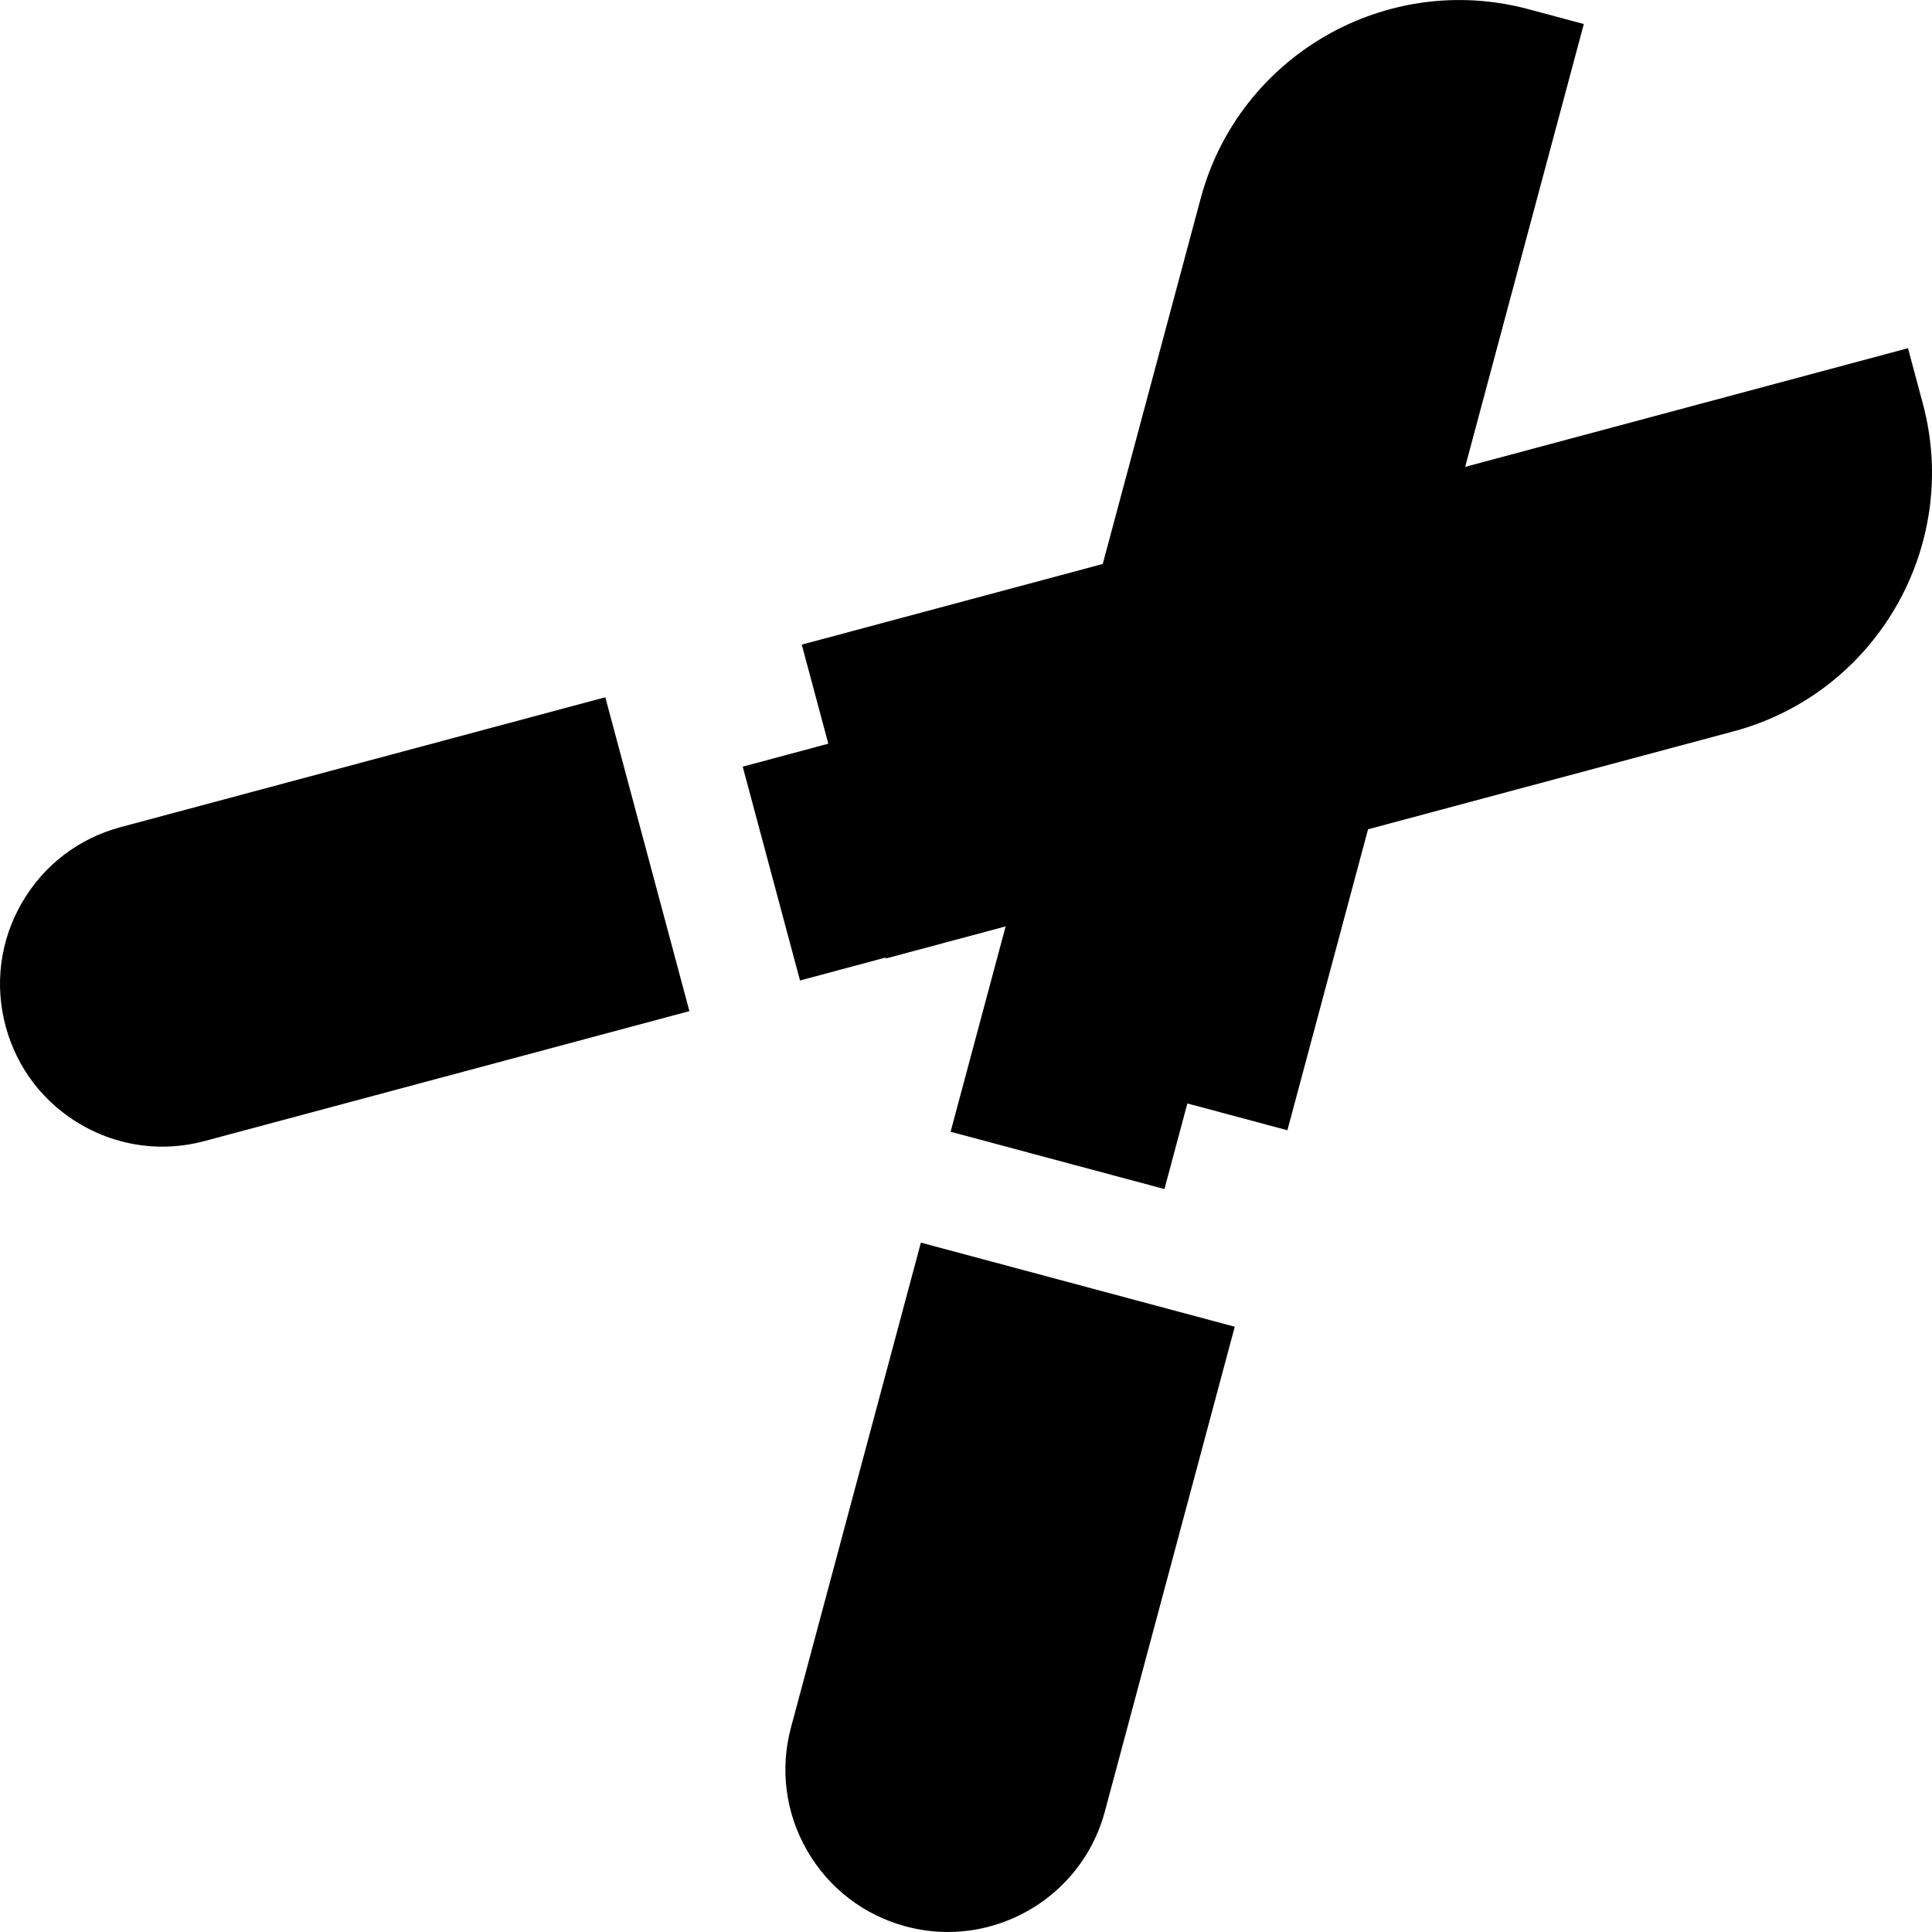
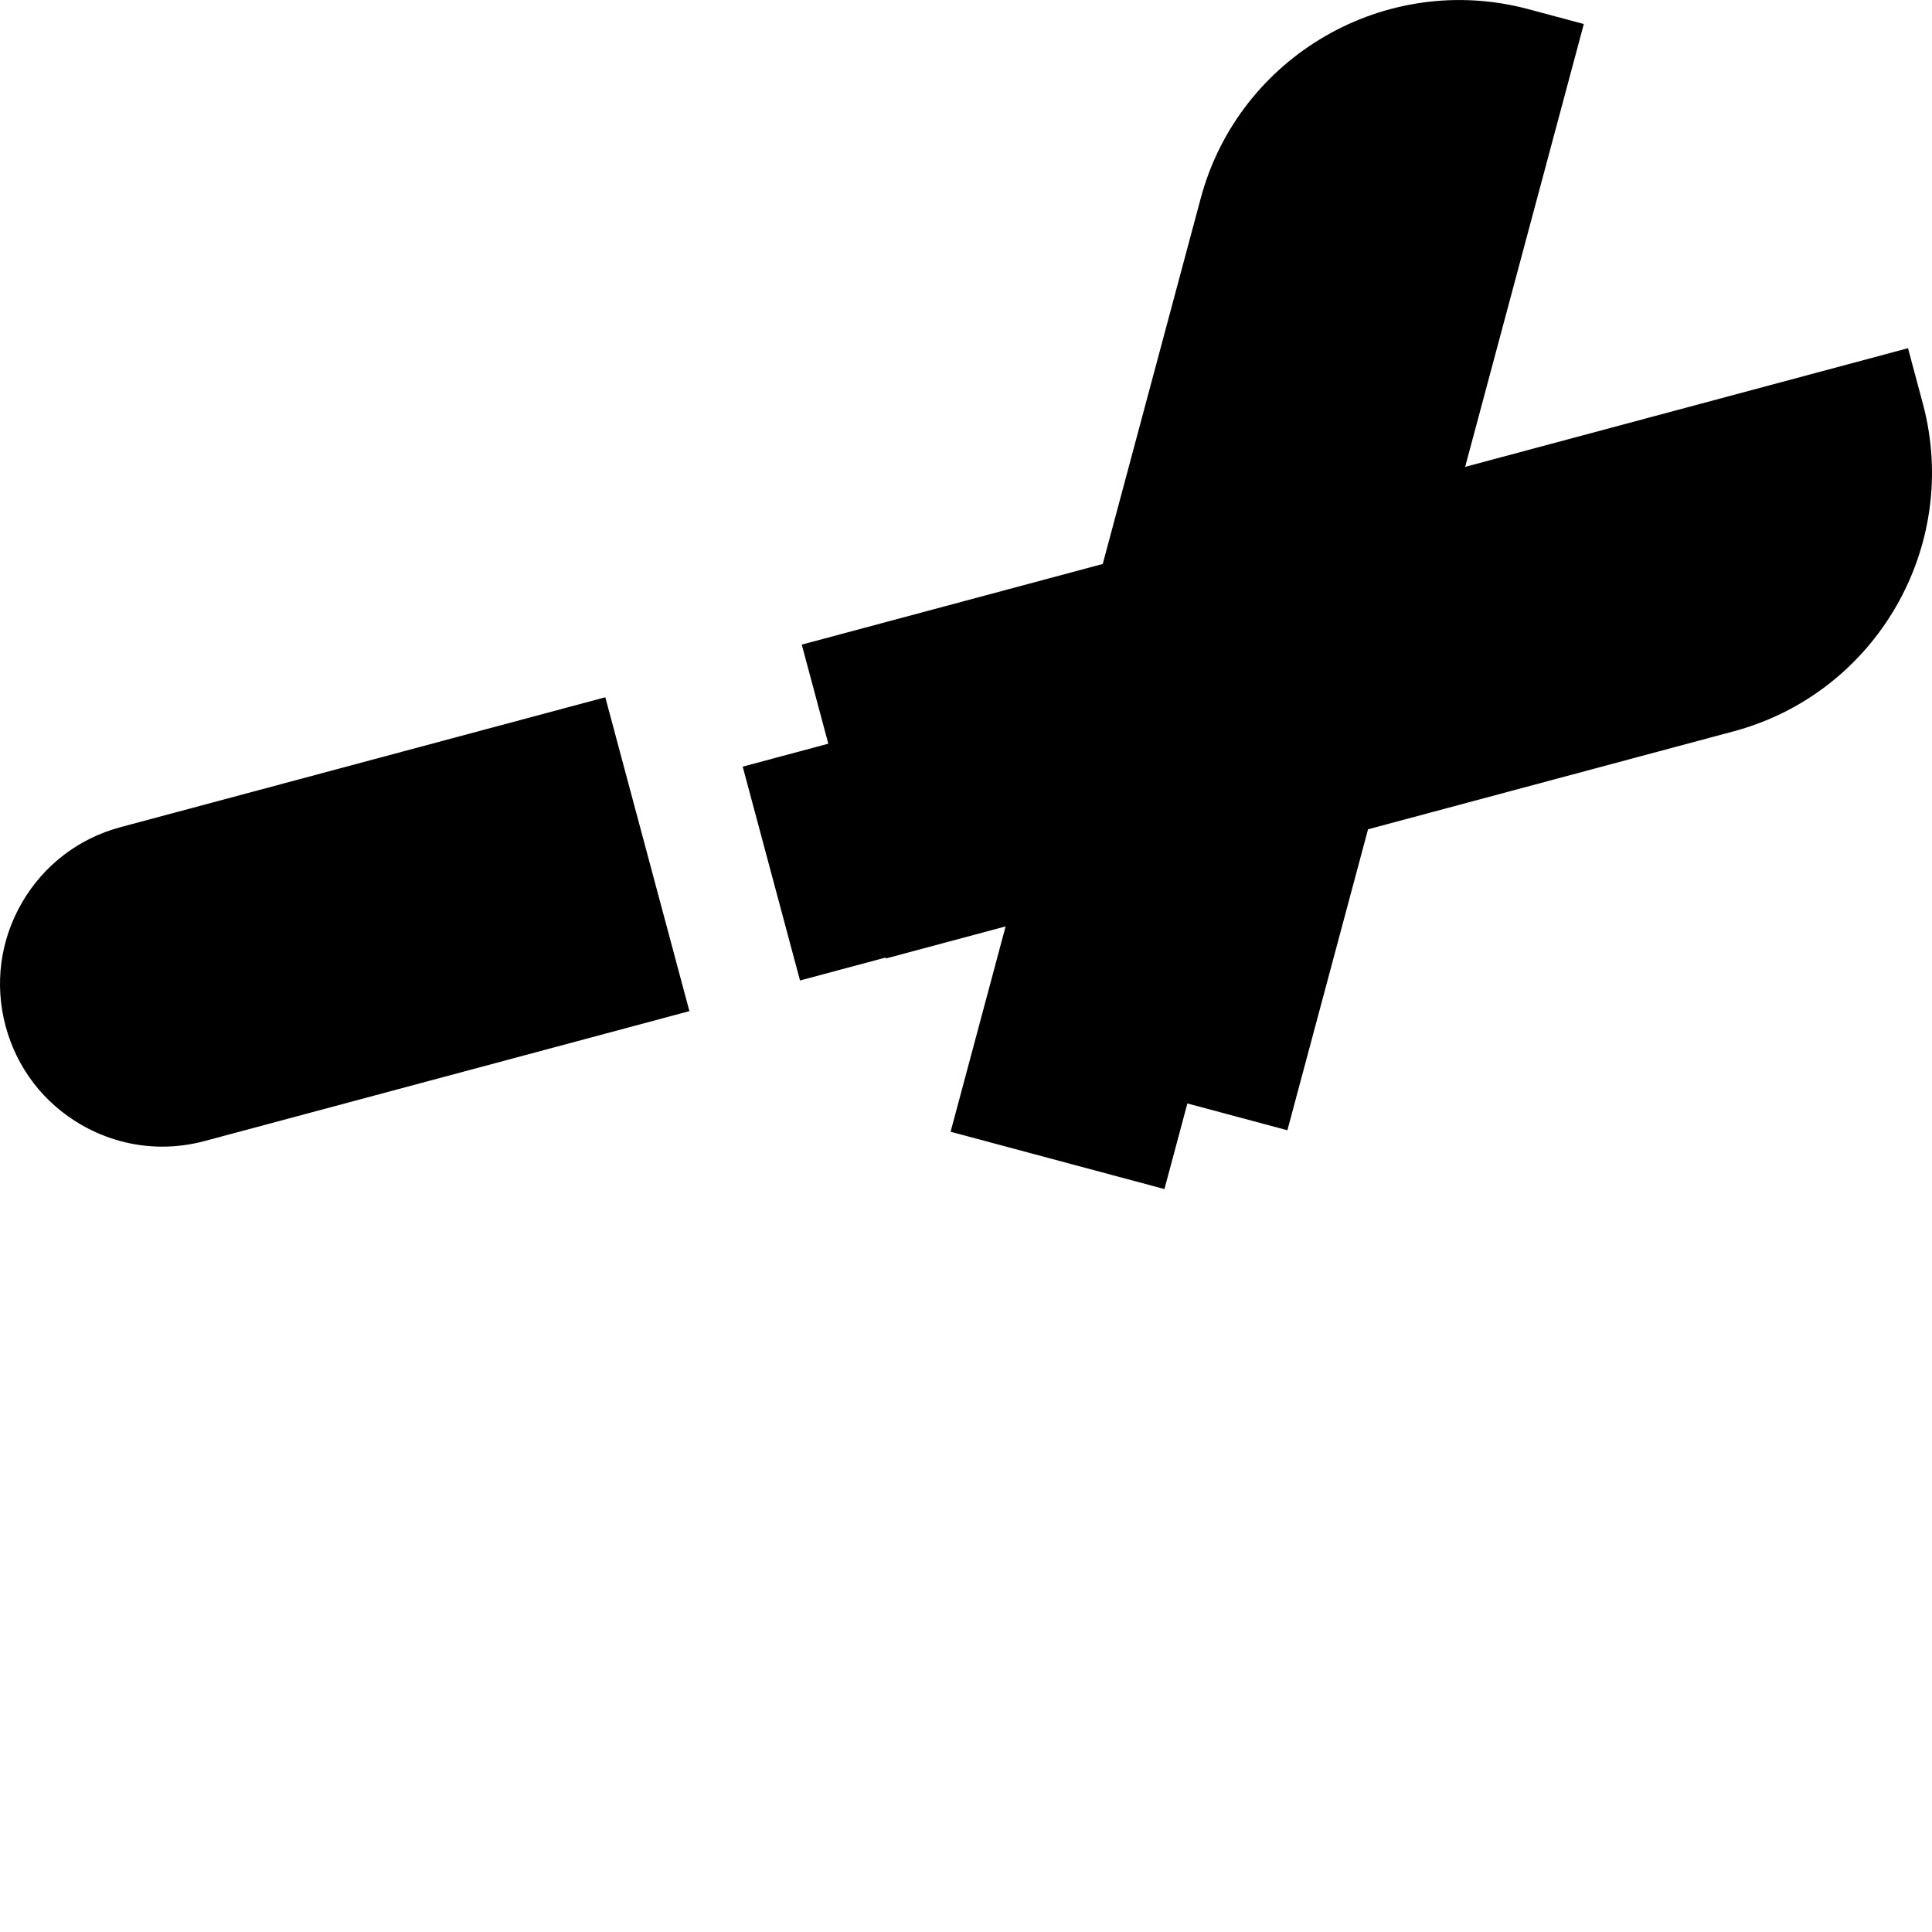
<svg xmlns="http://www.w3.org/2000/svg" fill="#000000" height="800px" width="800px" version="1.1" id="Layer_1" viewBox="0 0 511.999 511.999" xml:space="preserve">
  <g>
    <g>
-       <path d="M244.045,329.308l-34.426,128.481c-2.977,11.108-1.449,22.711,4.301,32.672c5.75,9.961,15.035,17.085,26.144,20.061    c3.719,0.996,7.454,1.471,11.133,1.471c19.008,0,36.452-12.703,41.599-31.916l34.427-128.48L244.045,329.308z" />
-     </g>
+       </g>
  </g>
  <g>
    <g>
      <path d="M160.411,184.782l-128.48,34.426c-11.109,2.977-20.395,10.101-26.144,20.061c-5.751,9.96-7.278,21.564-4.301,32.673    v-0.001c2.977,11.109,10.1,20.393,20.061,26.144c6.634,3.83,13.997,5.787,21.457,5.786c3.74,0,7.505-0.491,11.215-1.485    l128.48-34.426L160.411,184.782z" />
    </g>
  </g>
  <g>
    <g>
      <path d="M509.575,106.968l-3.936-14.69l-117.358,31.447L419.727,6.367l-14.69-3.937c-37.763-10.115-76.718,12.374-86.838,50.137    l-25.963,96.893l-79.76,21.371l7.035,26.258l-22.685,6.078l15.251,56.92l-0.067-0.25l22.685-6.078l0.067,0.25l31.738-8.505    l-8.505,31.738l-6.078,22.684l56.67,15.185l6.078-22.685l26.507,7.102l21.372-79.759l96.894-25.962    C497.204,183.688,519.694,144.732,509.575,106.968z" />
    </g>
  </g>
</svg>